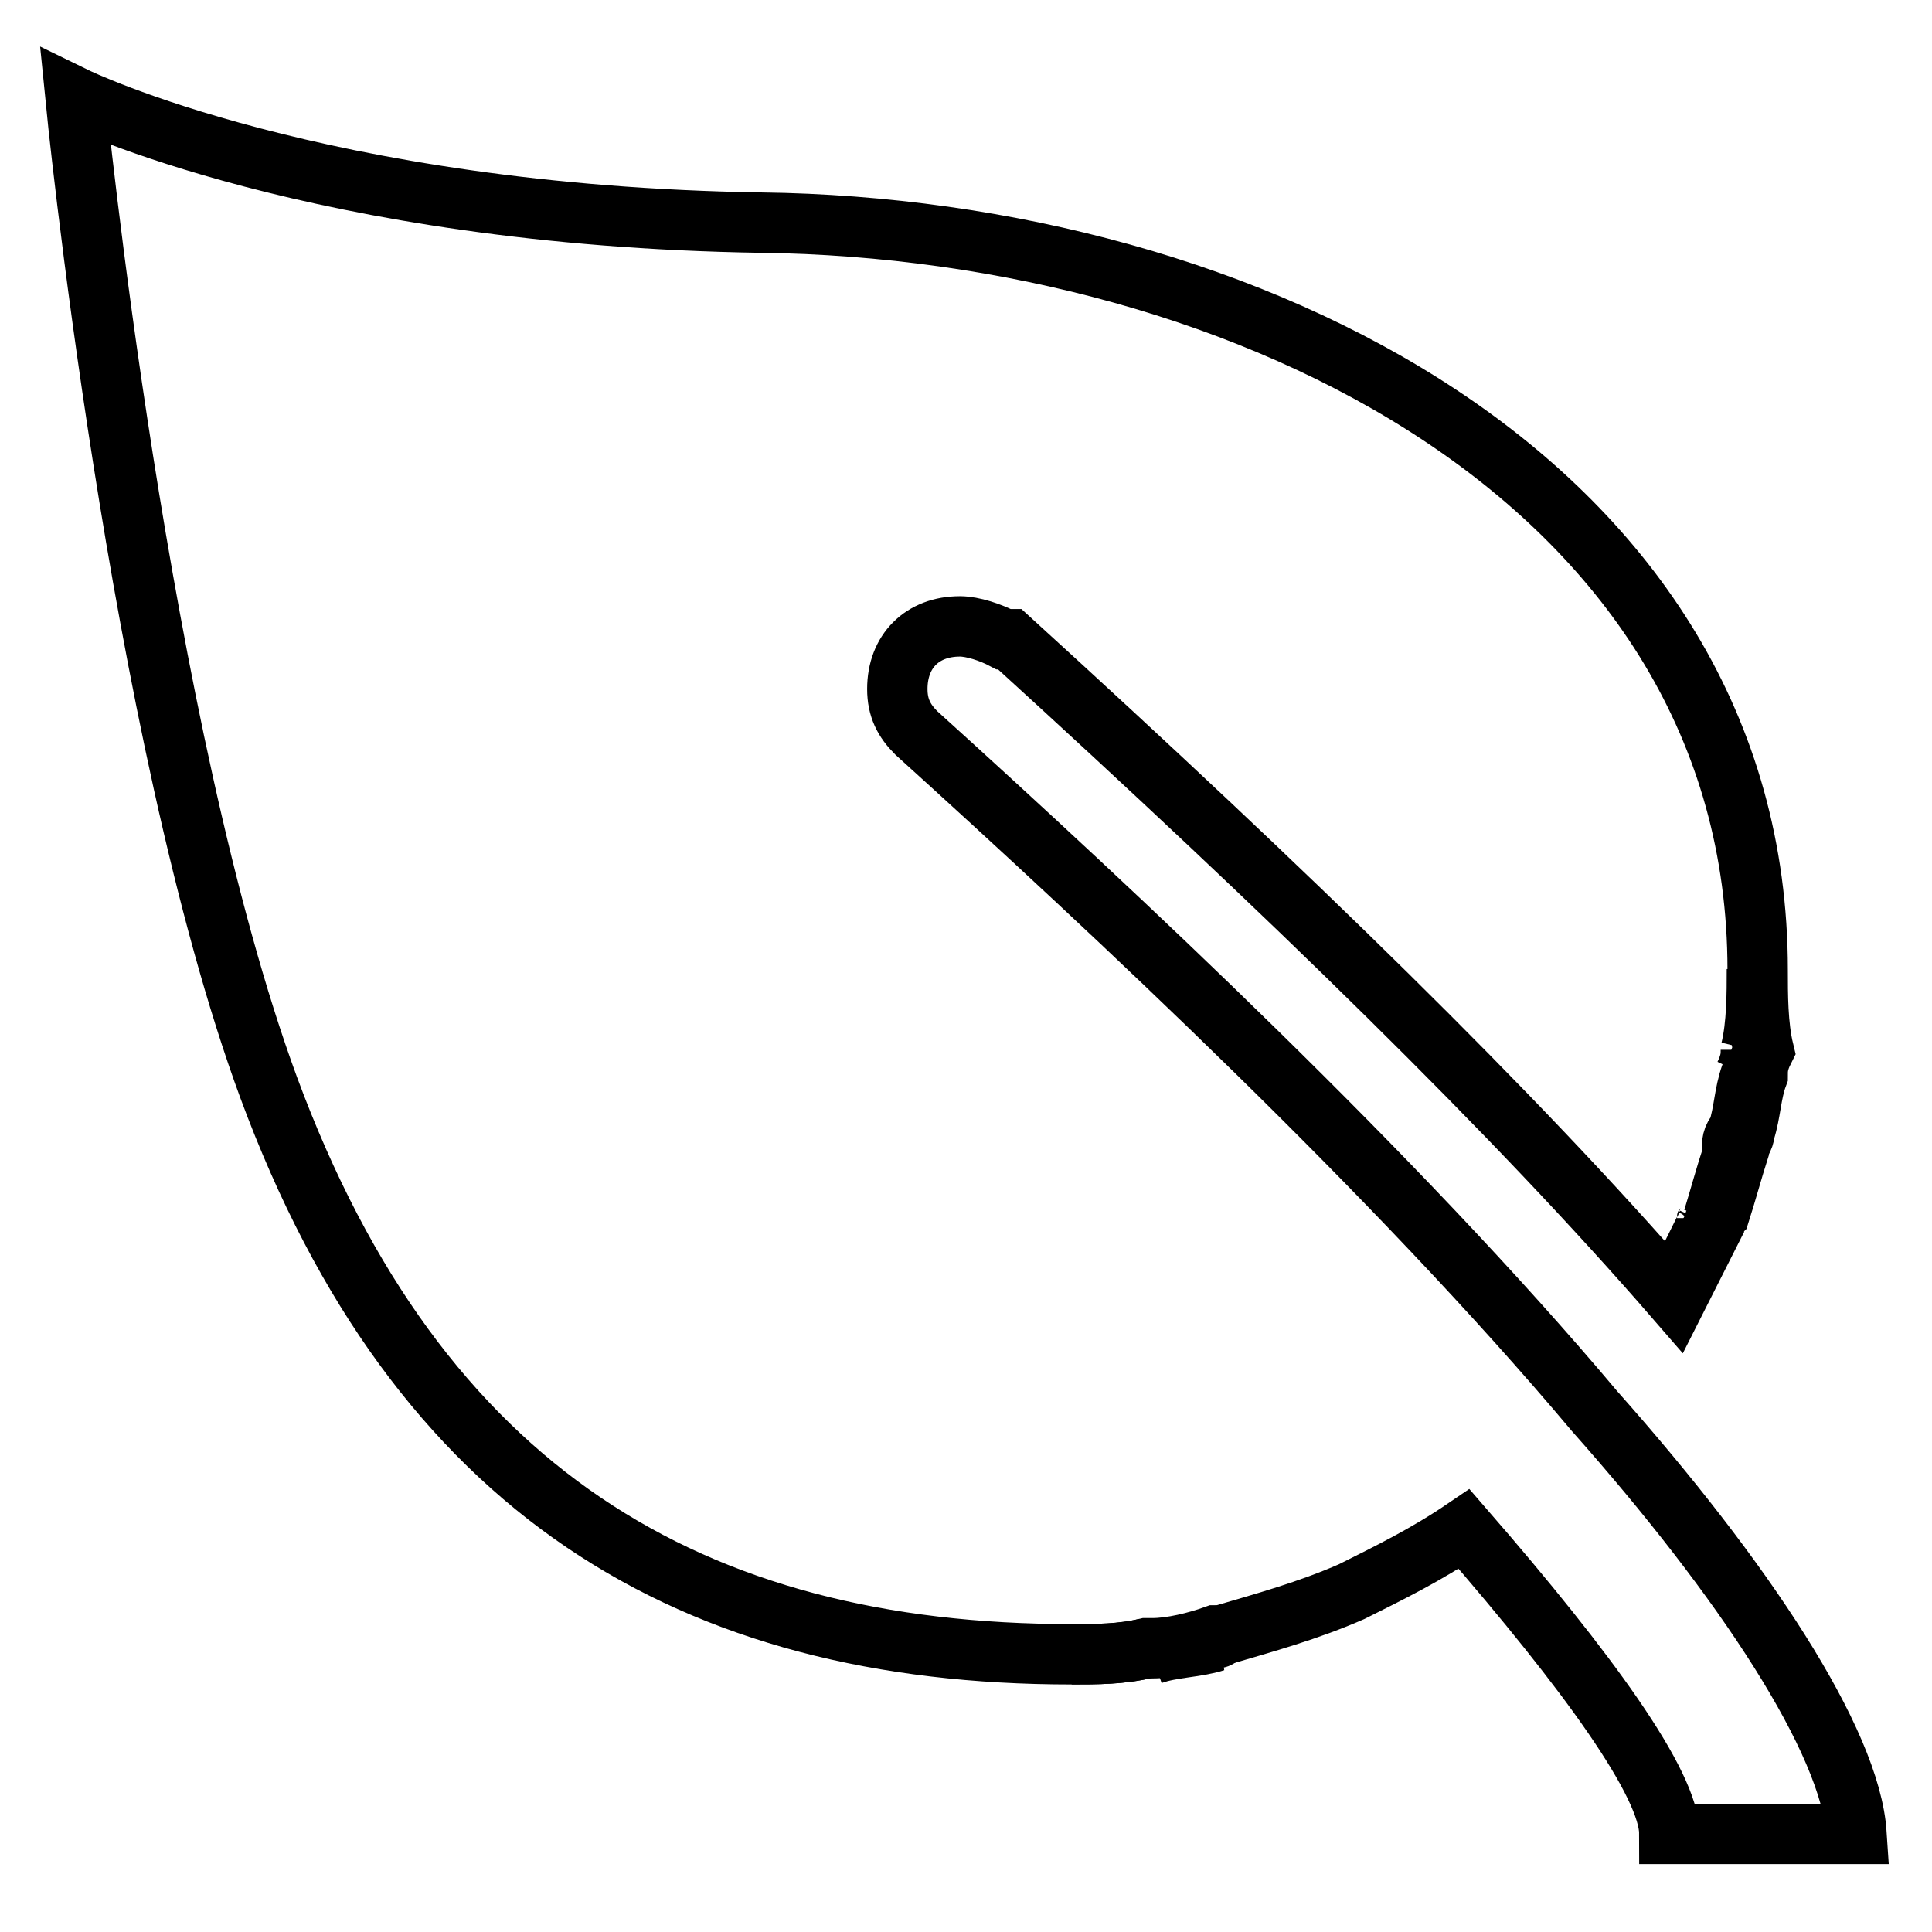
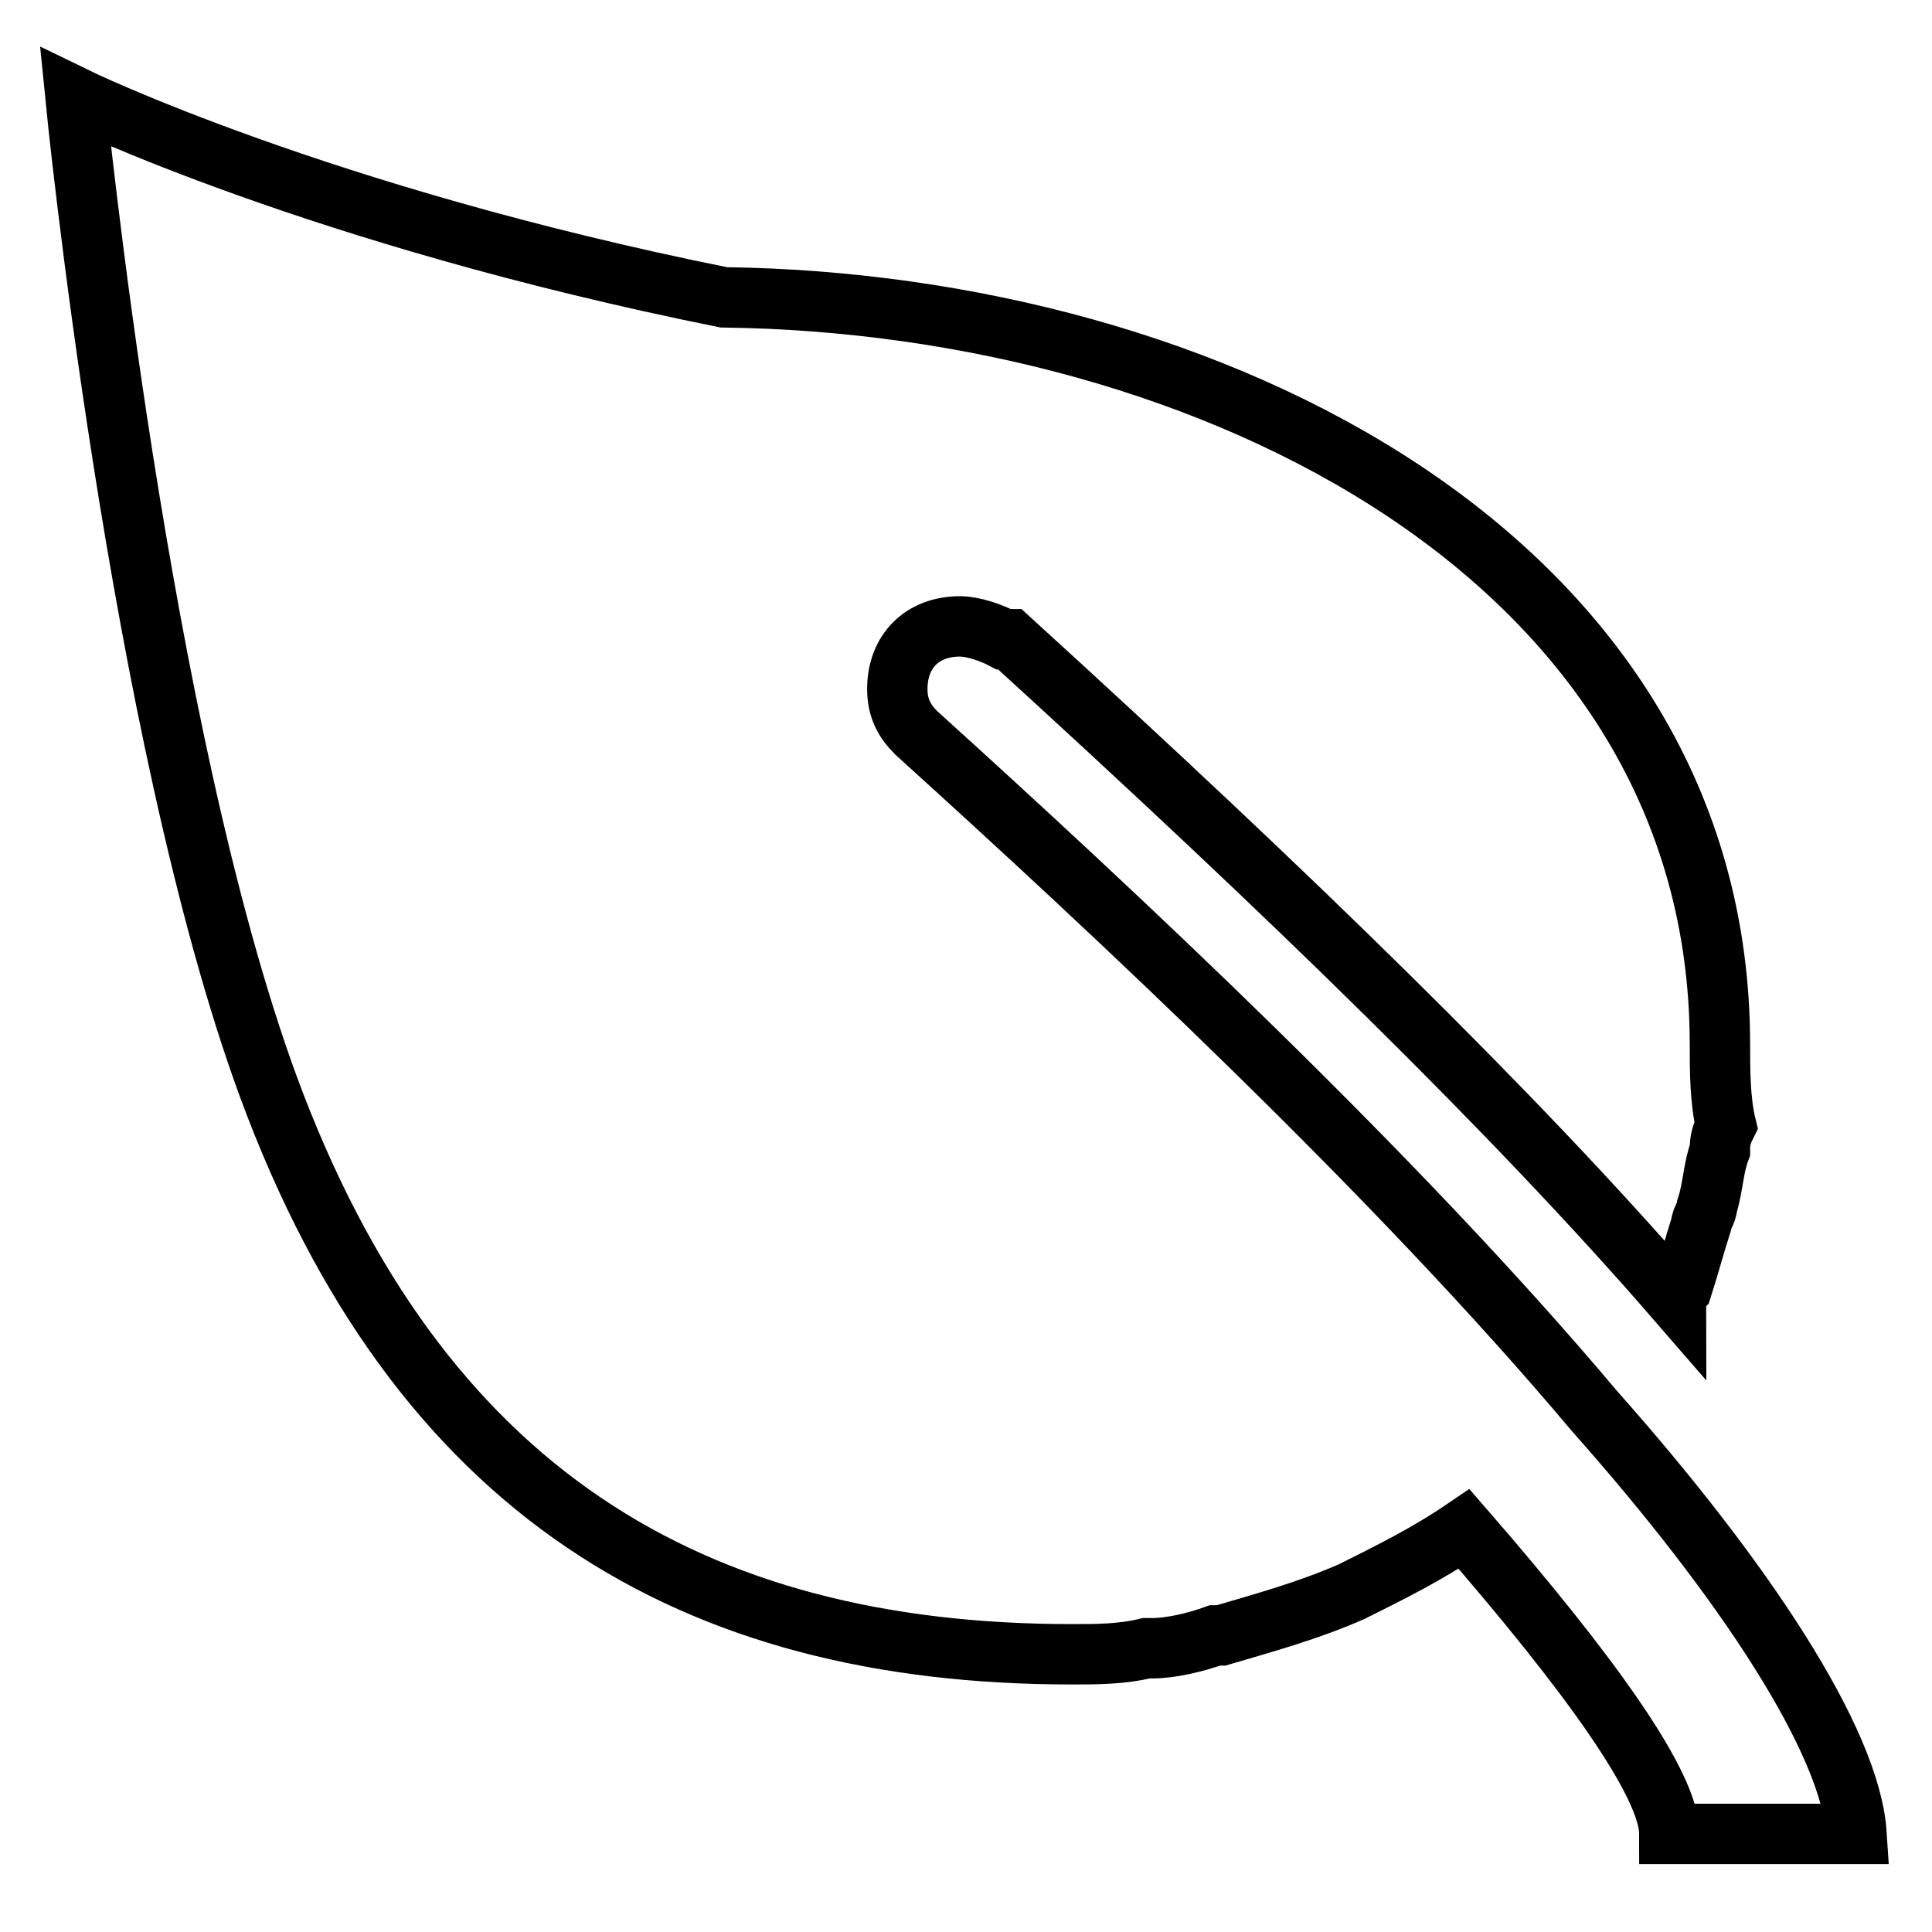
<svg xmlns="http://www.w3.org/2000/svg" version="1.1" x="0px" y="0px" viewBox="0 0 256 256" enable-background="new 0 0 256 256" xml:space="preserve">
  <g>
-     <path stroke-width="8" fill-opacity="0" stroke="#000000" d="M161,217.5c-2.5,0.8-5.8,0.8-8.3,1.7C155.2,218.4,158.5,217.5,161,217.5z M229.5,153.2 c-0.8,3.3-1.7,5.8-2.5,8.3C227.8,158.9,228.7,155.6,229.5,153.2z M226.2,162.2l-4.9,9.9C222.9,169.7,224.5,166.4,226.2,162.2z  M232,142.4c0,2.5-0.8,5-1.7,7.4C231.1,147.4,231.1,144.9,232,142.4z M232.8,128.4c0,3.3,0,7.4-0.8,10.7 C232.8,135.8,232.8,131.7,232.8,128.4z M151.9,218.4c-3.3,0.8-6.6,0.8-9.9,0.8C145.3,219.2,148.6,219.2,151.9,218.4z M230.3,149.9 c0,0.8-0.8,1.6-0.8,2.5C229.5,151.5,229.5,150.7,230.3,149.9z M232,139.1c0,0.8,0,1.6-0.8,3.3C232,140.8,232,140,232,139.1z  M161.8,216.7C161,216.7,161,217.5,161.8,216.7C161,217.5,161,216.7,161.8,216.7z M226.2,161.4c0,0.8,0,0.8-0.8,1.7 C226.2,162.2,226.2,161.4,226.2,161.4z M151.9,218.4L151.9,218.4z" />
-     <path stroke-width="8" fill-opacity="0" stroke="#000000" d="M211.3,187c-26.4-31.4-63.5-66-89.9-89.9c-1.6-1.6-2.5-3.3-2.5-5.8c0-5,3.3-8.3,8.3-8.3 c1.7,0,4.1,0.8,5.8,1.7h0.8c37.1,33.8,66.8,62.7,88.3,87.5l5-9.9c0,0,0-0.8,0.8-1.6c0.8-2.5,1.7-5.8,2.5-8.3c0-0.8,0.8-1.6,0.8-2.5 c0.8-2.5,0.8-5,1.7-7.4c0-0.8,0-1.7,0.8-3.3c-0.8-3.3-0.8-7.4-0.8-10.7c0-64.4-67.7-98.2-132-99C42.2,28.6,10,12.9,10,12.9 s8.3,84.2,25.6,131.2c19.8,53.6,56.1,75.1,106.4,75.1c3.3,0,6.6,0,9.9-0.8h0.8c2.5,0,5.8-0.8,8.3-1.7h0.8 c5.8-1.7,11.6-3.3,17.3-5.8c5-2.5,9.9-4.9,14.9-8.3c16.5,19,27.2,33.8,27.2,40.4H246C245.2,230.7,231.1,209.3,211.3,187z" />
+     <path stroke-width="8" fill-opacity="0" stroke="#000000" d="M211.3,187c-26.4-31.4-63.5-66-89.9-89.9c-1.6-1.6-2.5-3.3-2.5-5.8c0-5,3.3-8.3,8.3-8.3 c1.7,0,4.1,0.8,5.8,1.7h0.8c37.1,33.8,66.8,62.7,88.3,87.5c0,0,0-0.8,0.8-1.6c0.8-2.5,1.7-5.8,2.5-8.3c0-0.8,0.8-1.6,0.8-2.5 c0.8-2.5,0.8-5,1.7-7.4c0-0.8,0-1.7,0.8-3.3c-0.8-3.3-0.8-7.4-0.8-10.7c0-64.4-67.7-98.2-132-99C42.2,28.6,10,12.9,10,12.9 s8.3,84.2,25.6,131.2c19.8,53.6,56.1,75.1,106.4,75.1c3.3,0,6.6,0,9.9-0.8h0.8c2.5,0,5.8-0.8,8.3-1.7h0.8 c5.8-1.7,11.6-3.3,17.3-5.8c5-2.5,9.9-4.9,14.9-8.3c16.5,19,27.2,33.8,27.2,40.4H246C245.2,230.7,231.1,209.3,211.3,187z" />
  </g>
</svg>